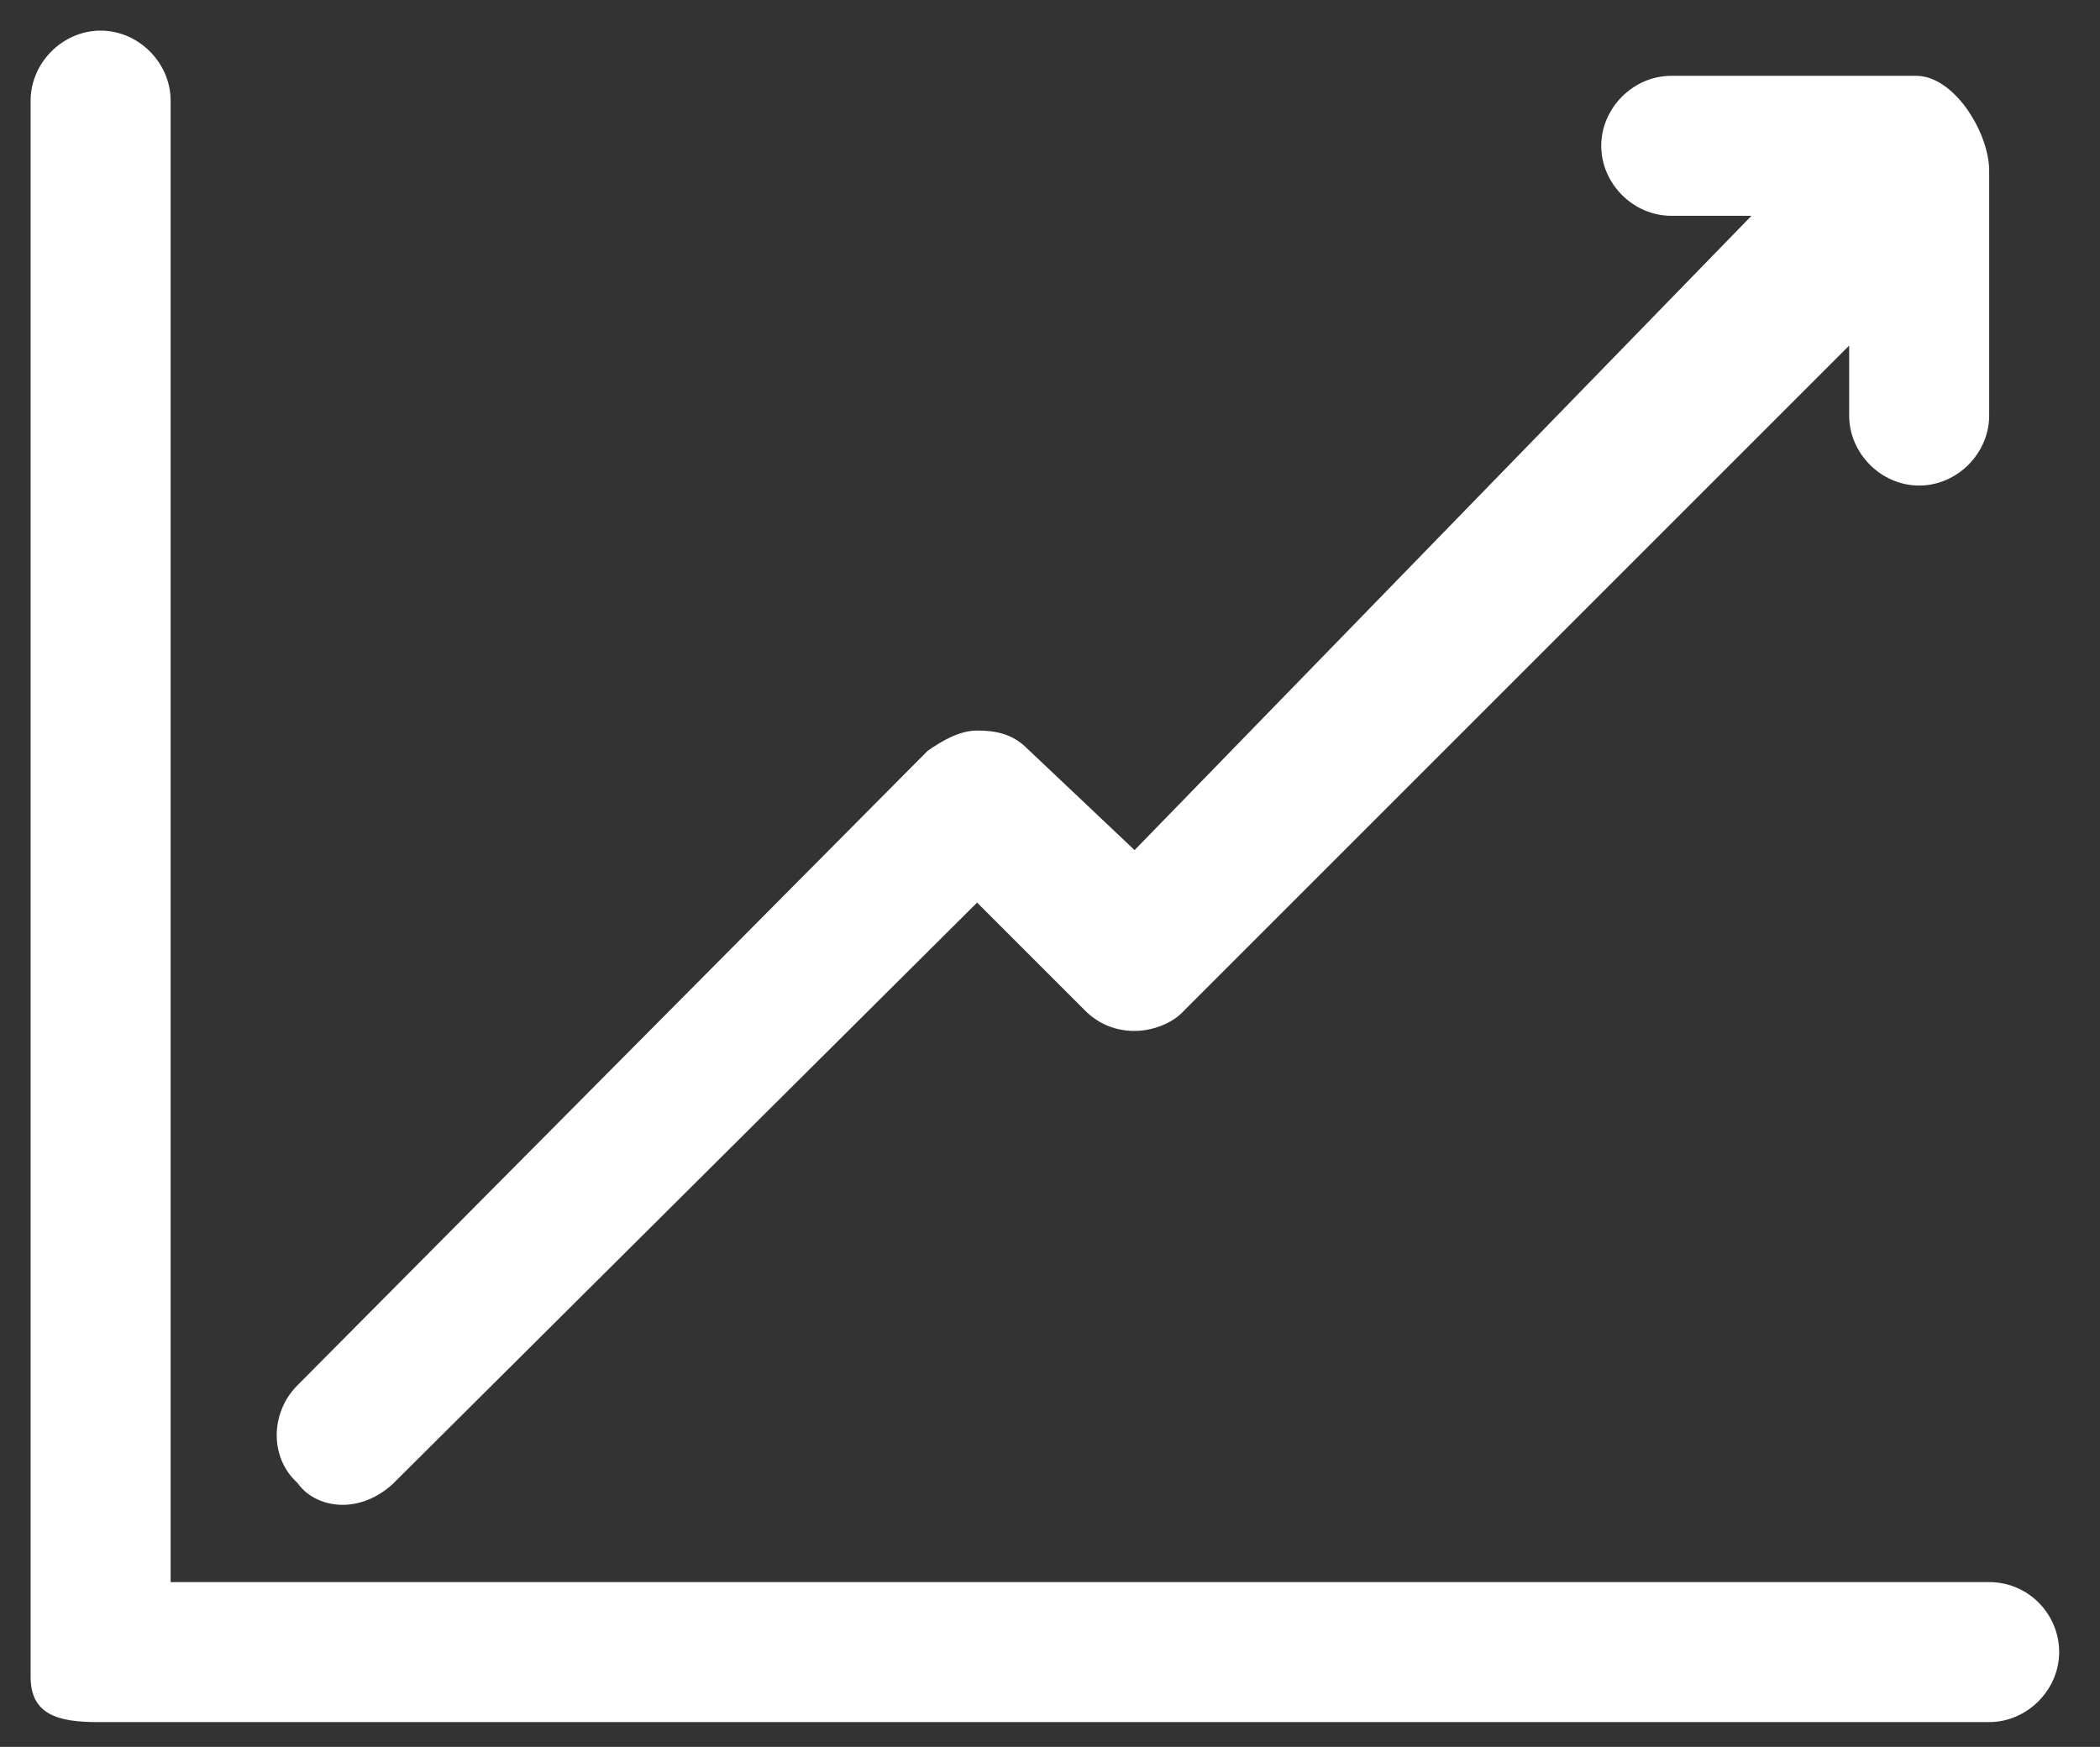
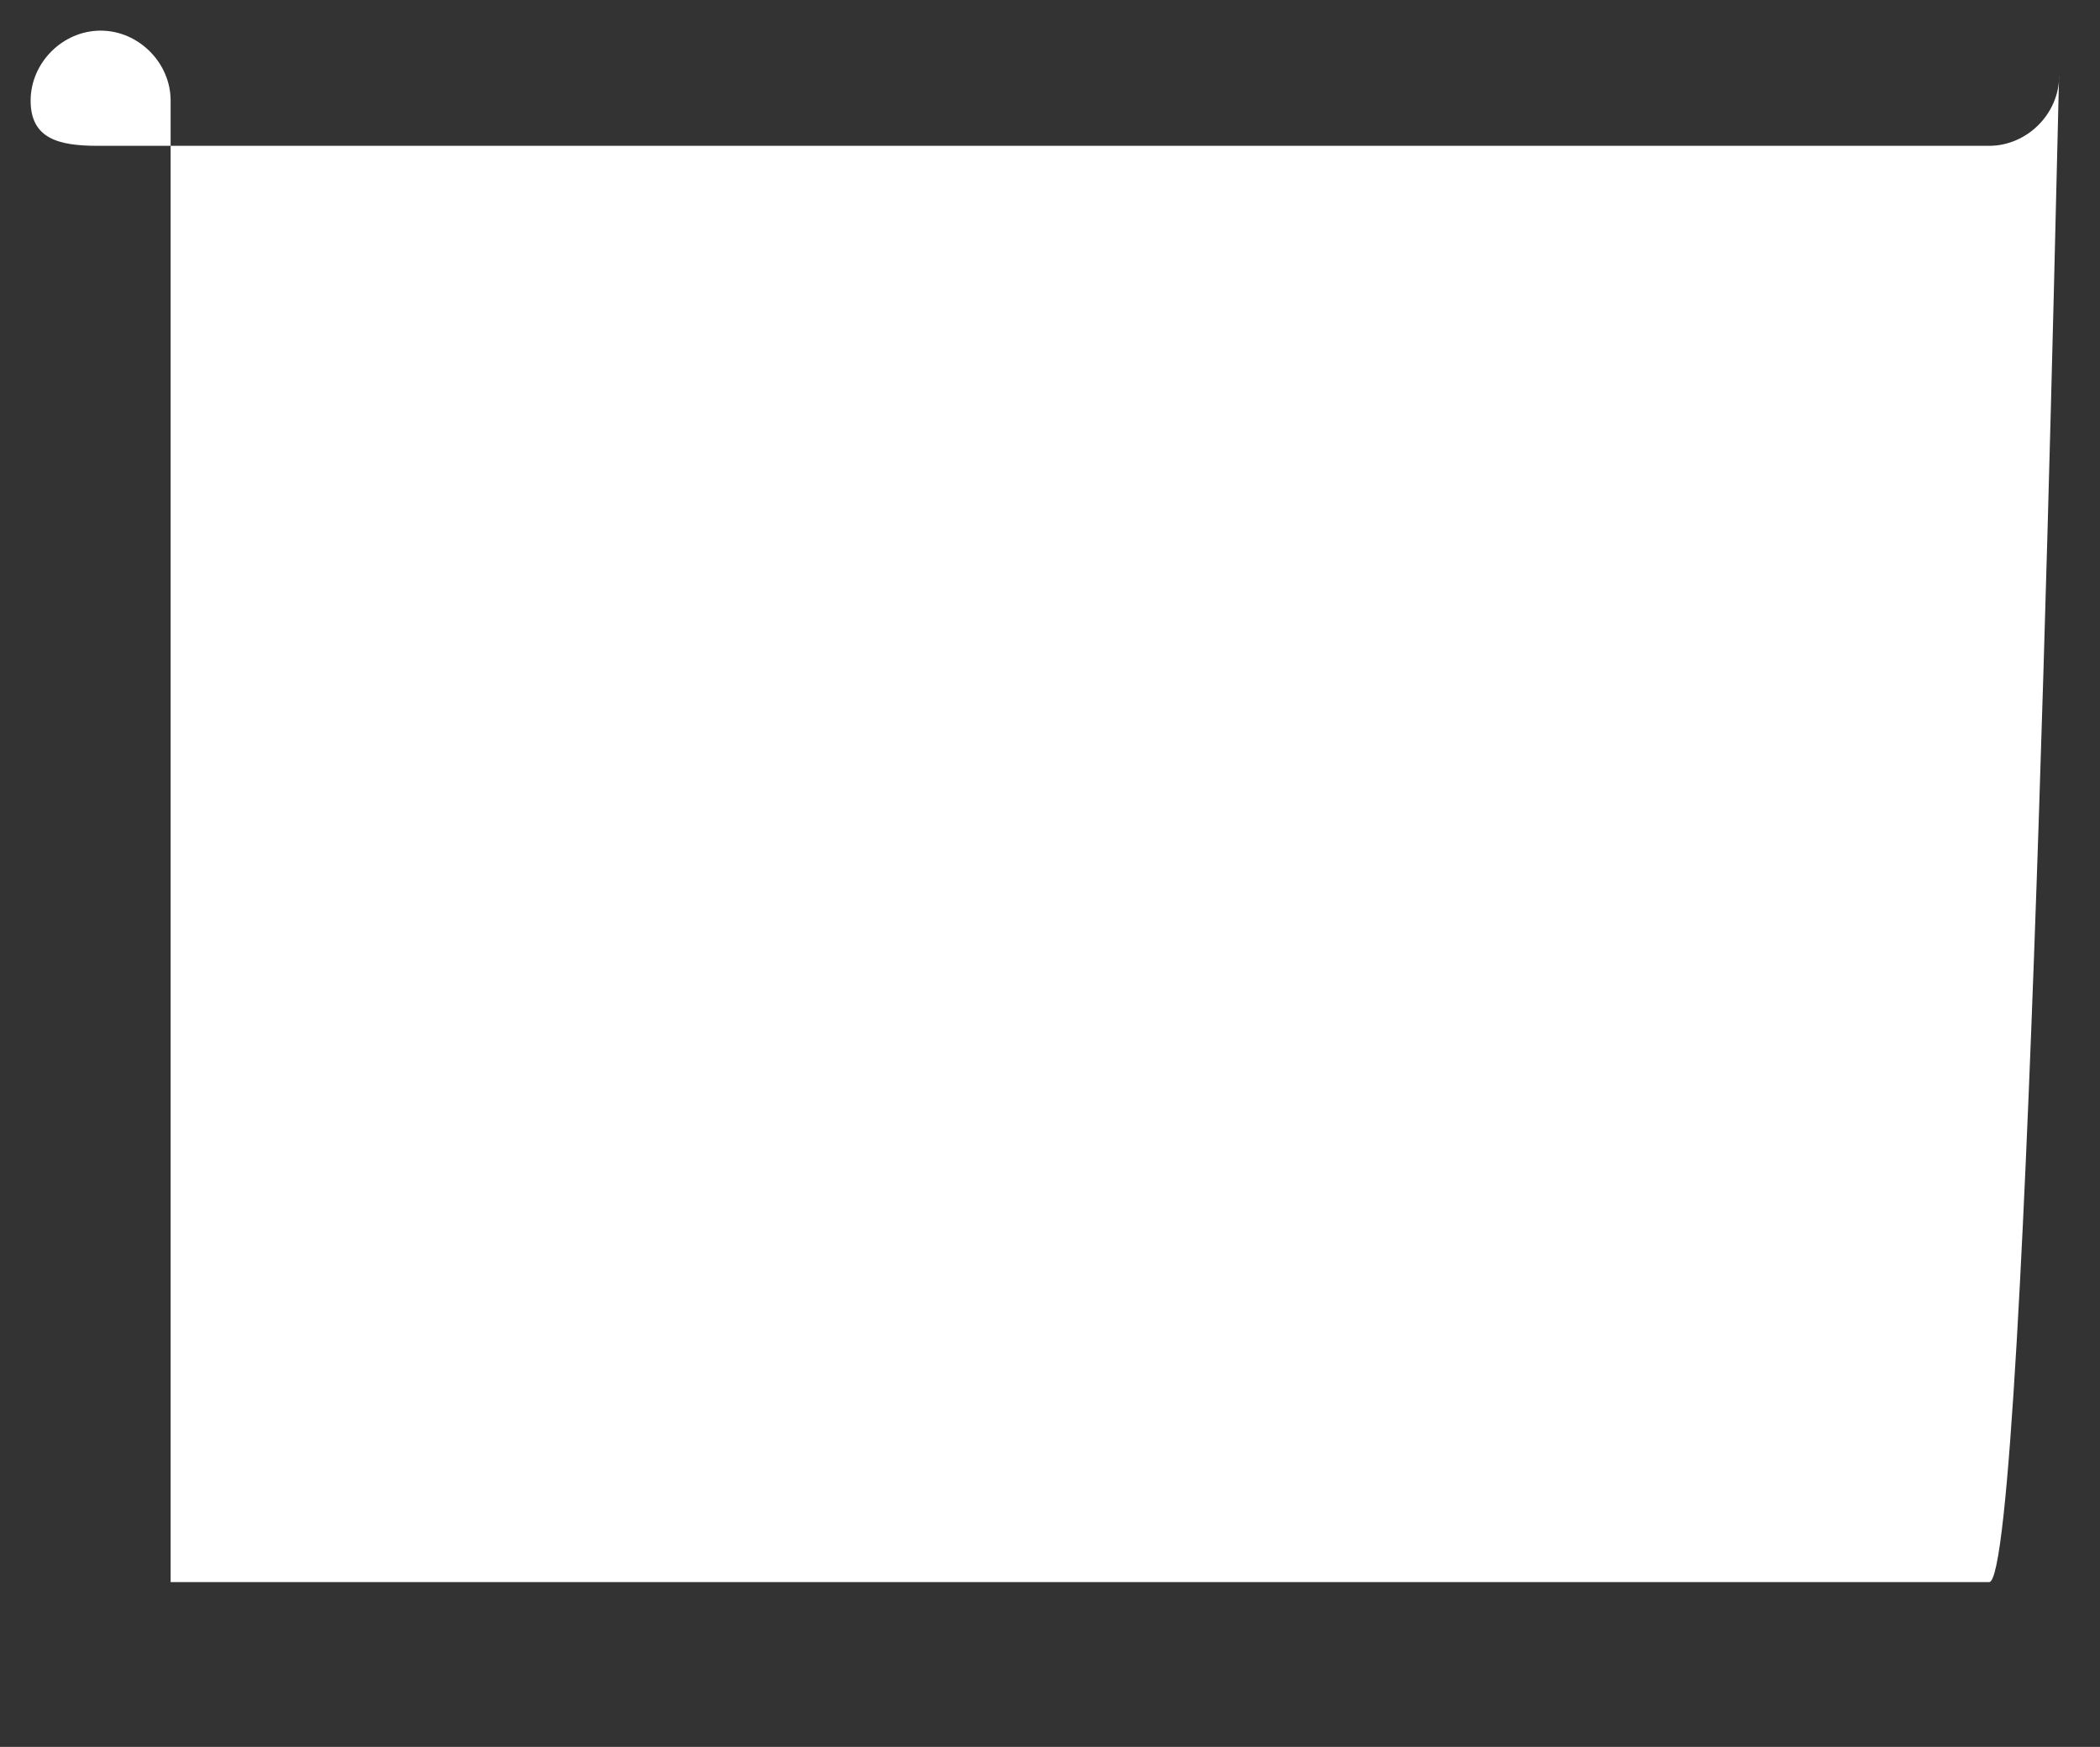
<svg xmlns="http://www.w3.org/2000/svg" version="1.1" id="Layer_1" x="0px" y="0px" viewBox="0 0 144 119.8" style="enable-background:new 0 0 144 119.8;" xml:space="preserve">
  <rect x="0" y="0" width="144" height="119.8" fill="#333333" stroke="none" />
  <style type="text/css"> .st0{fill:#FFFFFF;} </style>
  <g>
-     <path class="st0" d="M136.4,108.5H11.7V6.9c0-2.6-2.2-4.8-4.8-4.8c-2.6,0-4.8,2.2-4.8,4.8V115c0,2.6,1.9,3.1,4.6,3.1h129.7 c2.6,0,4.8-2.2,4.8-4.8S139.1,108.5,136.4,108.5" />
-     <path class="st0" d="M23.5,103.2c1.2,0,2.4-0.5,3.4-1.4L67,61.9l7.4,7.4c1,1,2.2,1.4,3.4,1.4c1.2,0,2.6-0.5,3.4-1.4l45.6-45.6v4.8 c0,2.6,2.2,4.8,4.8,4.8c2.6,0,4.8-2.2,4.8-4.8V11.7c0-2.6-2.4-6.5-5-6.5h-16.8c-2.6,0-4.8,2.2-4.8,4.8c0,2.6,2.2,4.8,4.8,4.8h5.5 L77.8,58.3l-7.4-7c-1-1-2.2-1.2-3.4-1.2s-2.4,0.7-3.4,1.4L20.4,95c-1.9,1.9-1.9,5,0,6.7C21.1,102.7,22.3,103.2,23.5,103.2" />
+     <path class="st0" d="M136.4,108.5H11.7V6.9c0-2.6-2.2-4.8-4.8-4.8c-2.6,0-4.8,2.2-4.8,4.8c0,2.6,1.9,3.1,4.6,3.1h129.7 c2.6,0,4.8-2.2,4.8-4.8S139.1,108.5,136.4,108.5" />
  </g>
</svg>